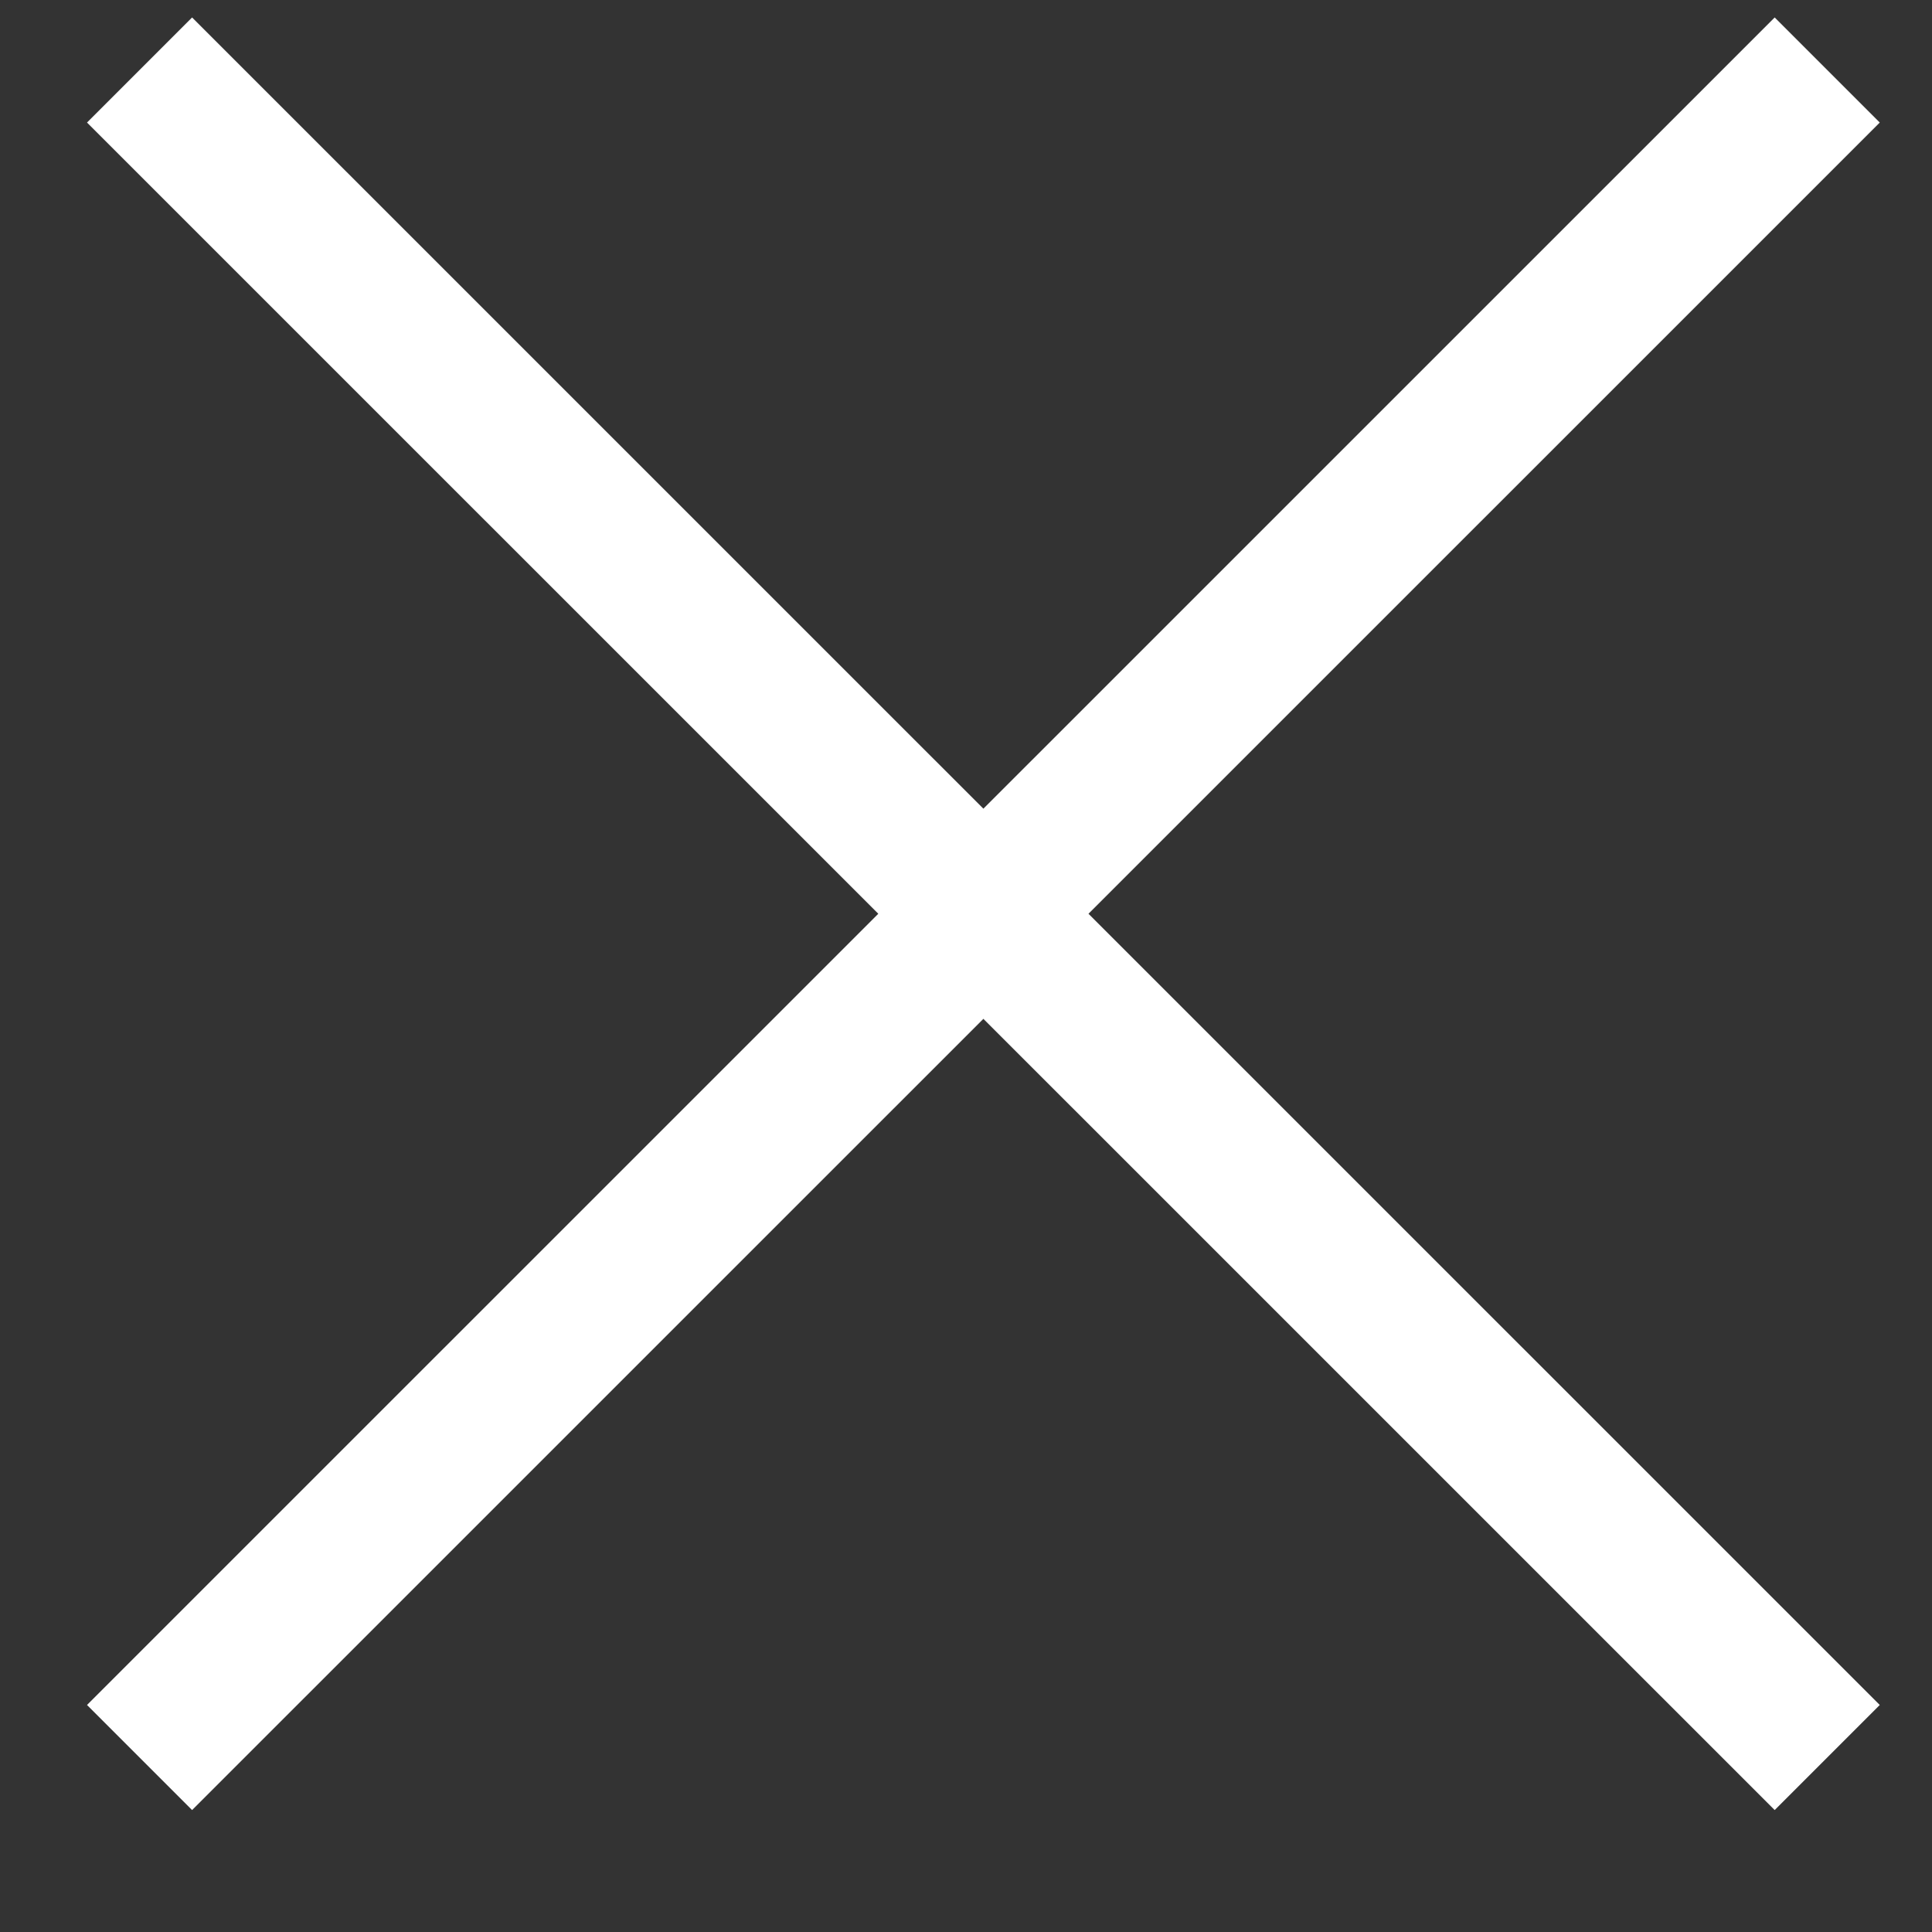
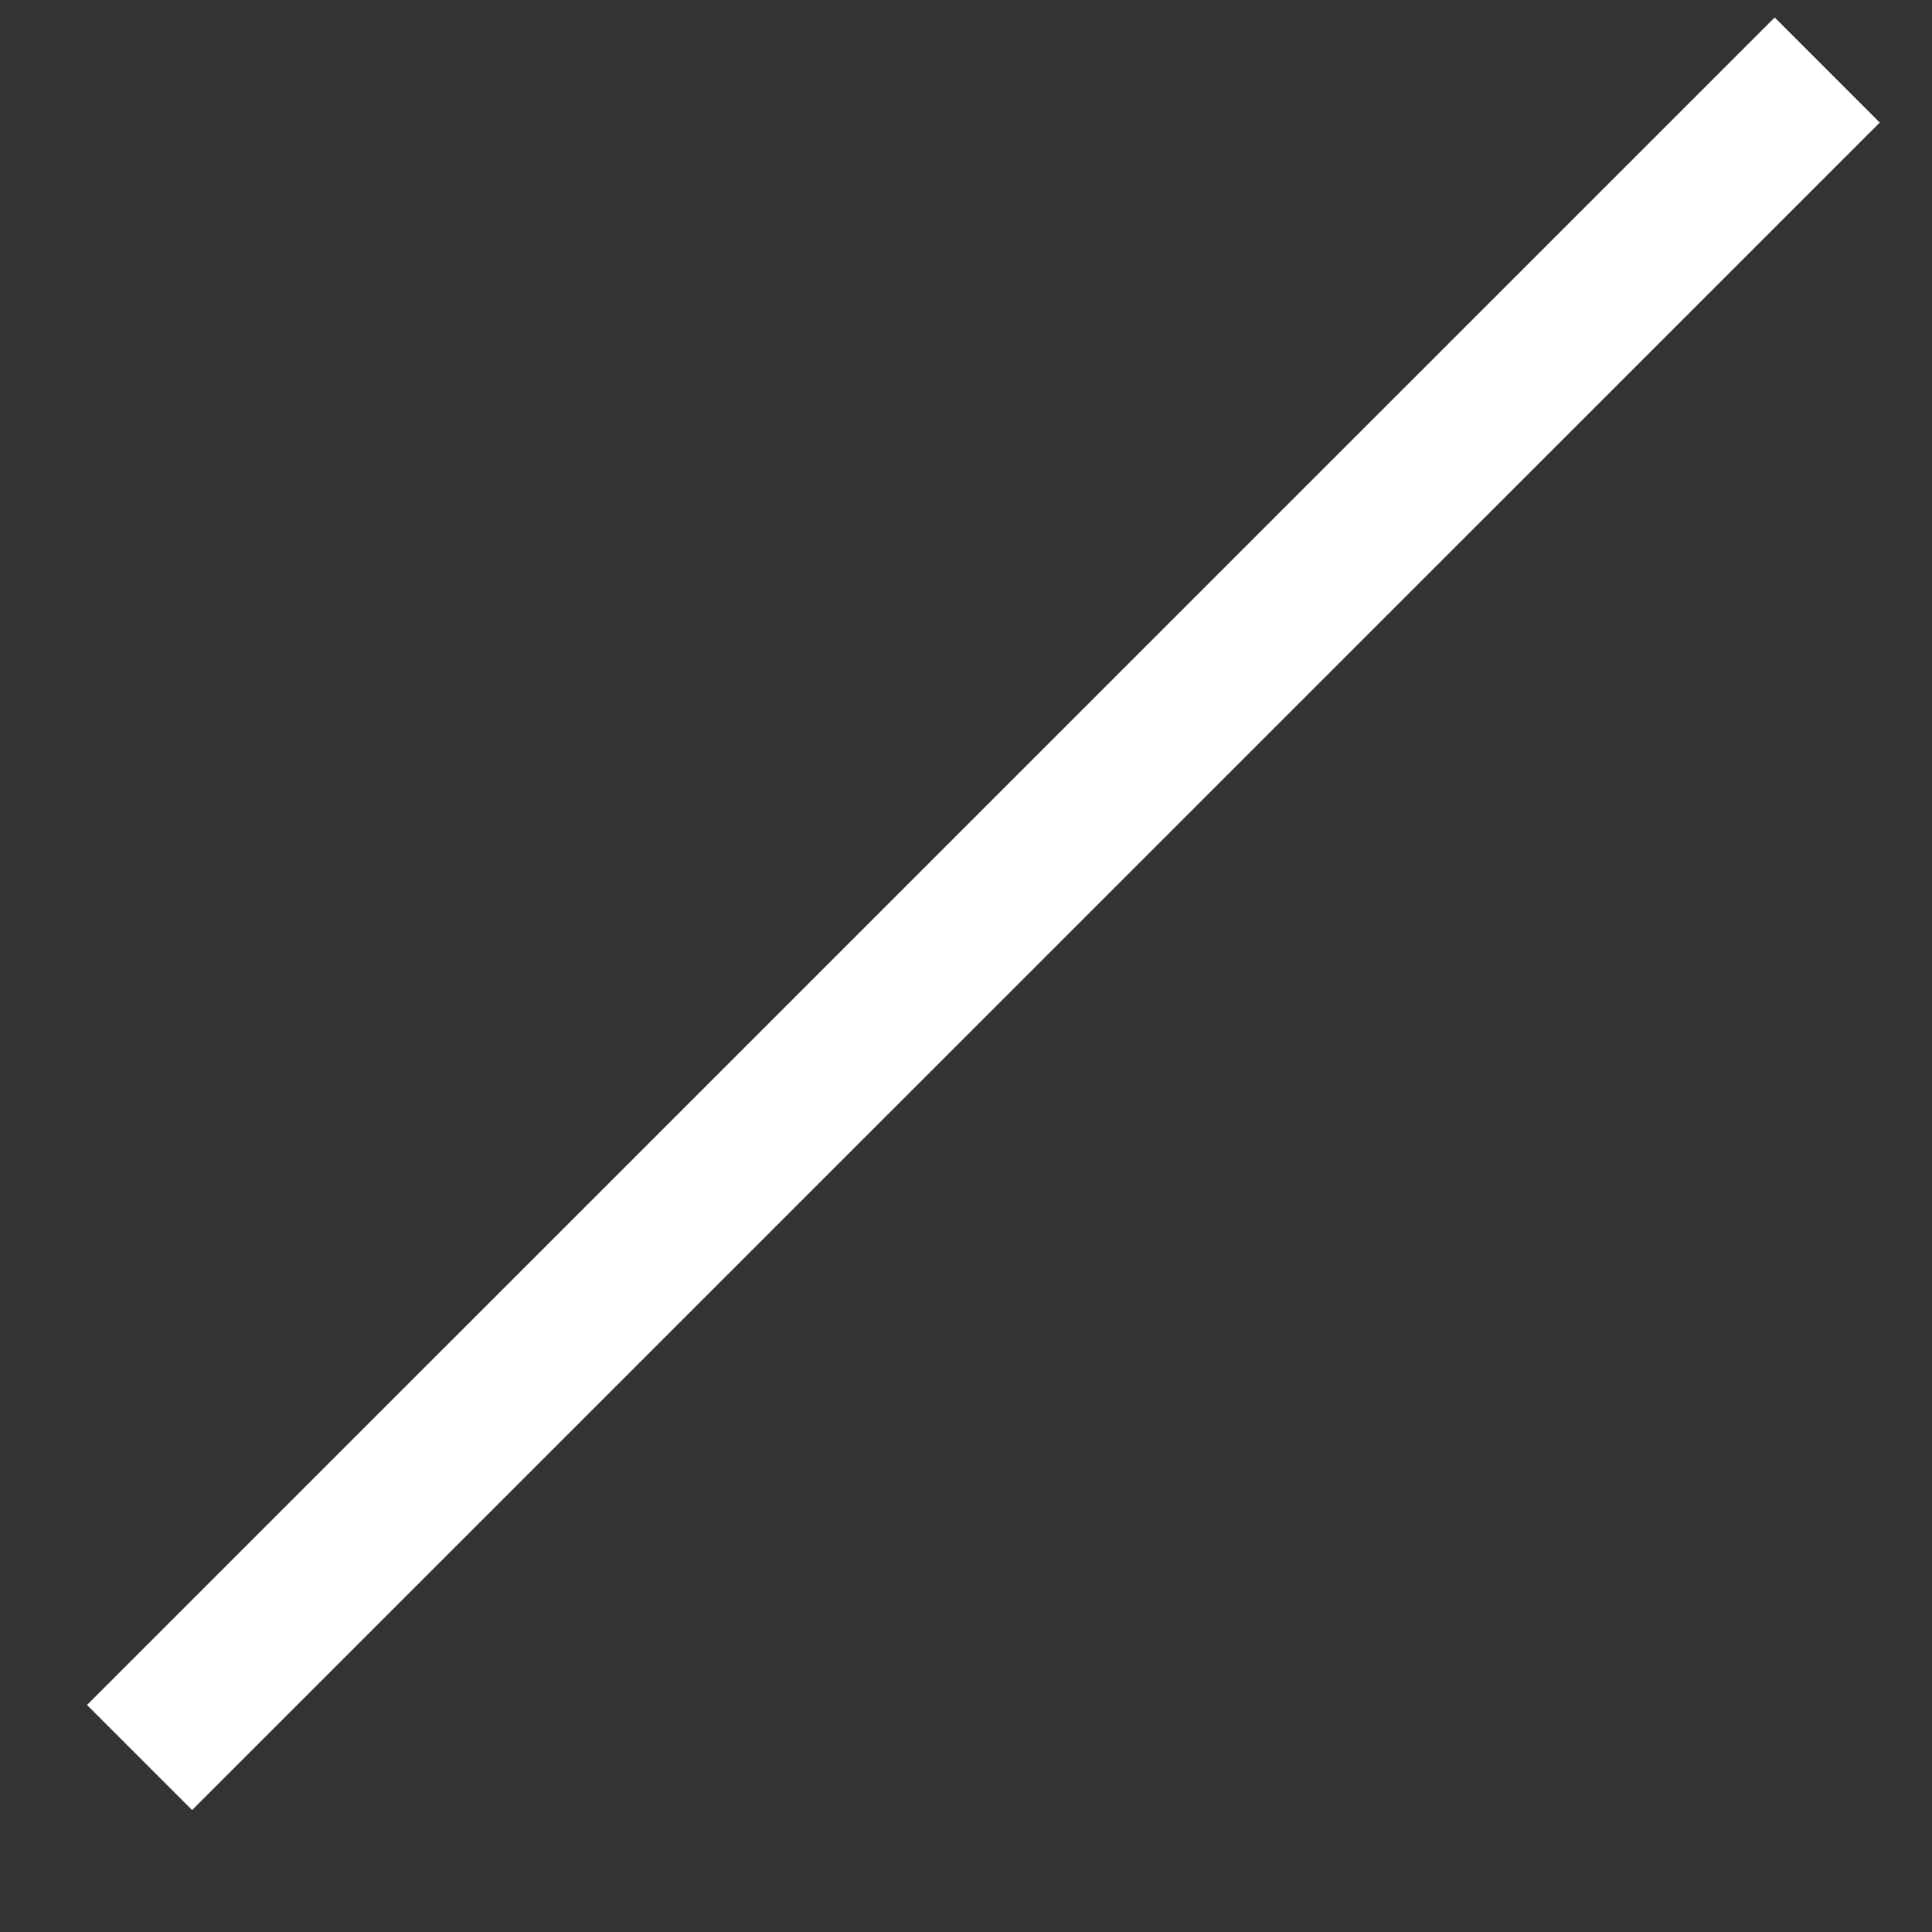
<svg xmlns="http://www.w3.org/2000/svg" width="13" height="13" viewBox="0 0 13 13" fill="none">
  <rect x="0" y="0" width="13" height="13" fill="#333333" stroke="none" />
-   <path d="M0.939 0.471L12.295 11.826M12.295 0.471L0.939 11.826" stroke="white" />
+   <path d="M0.939 0.471M12.295 0.471L0.939 11.826" stroke="white" />
</svg>